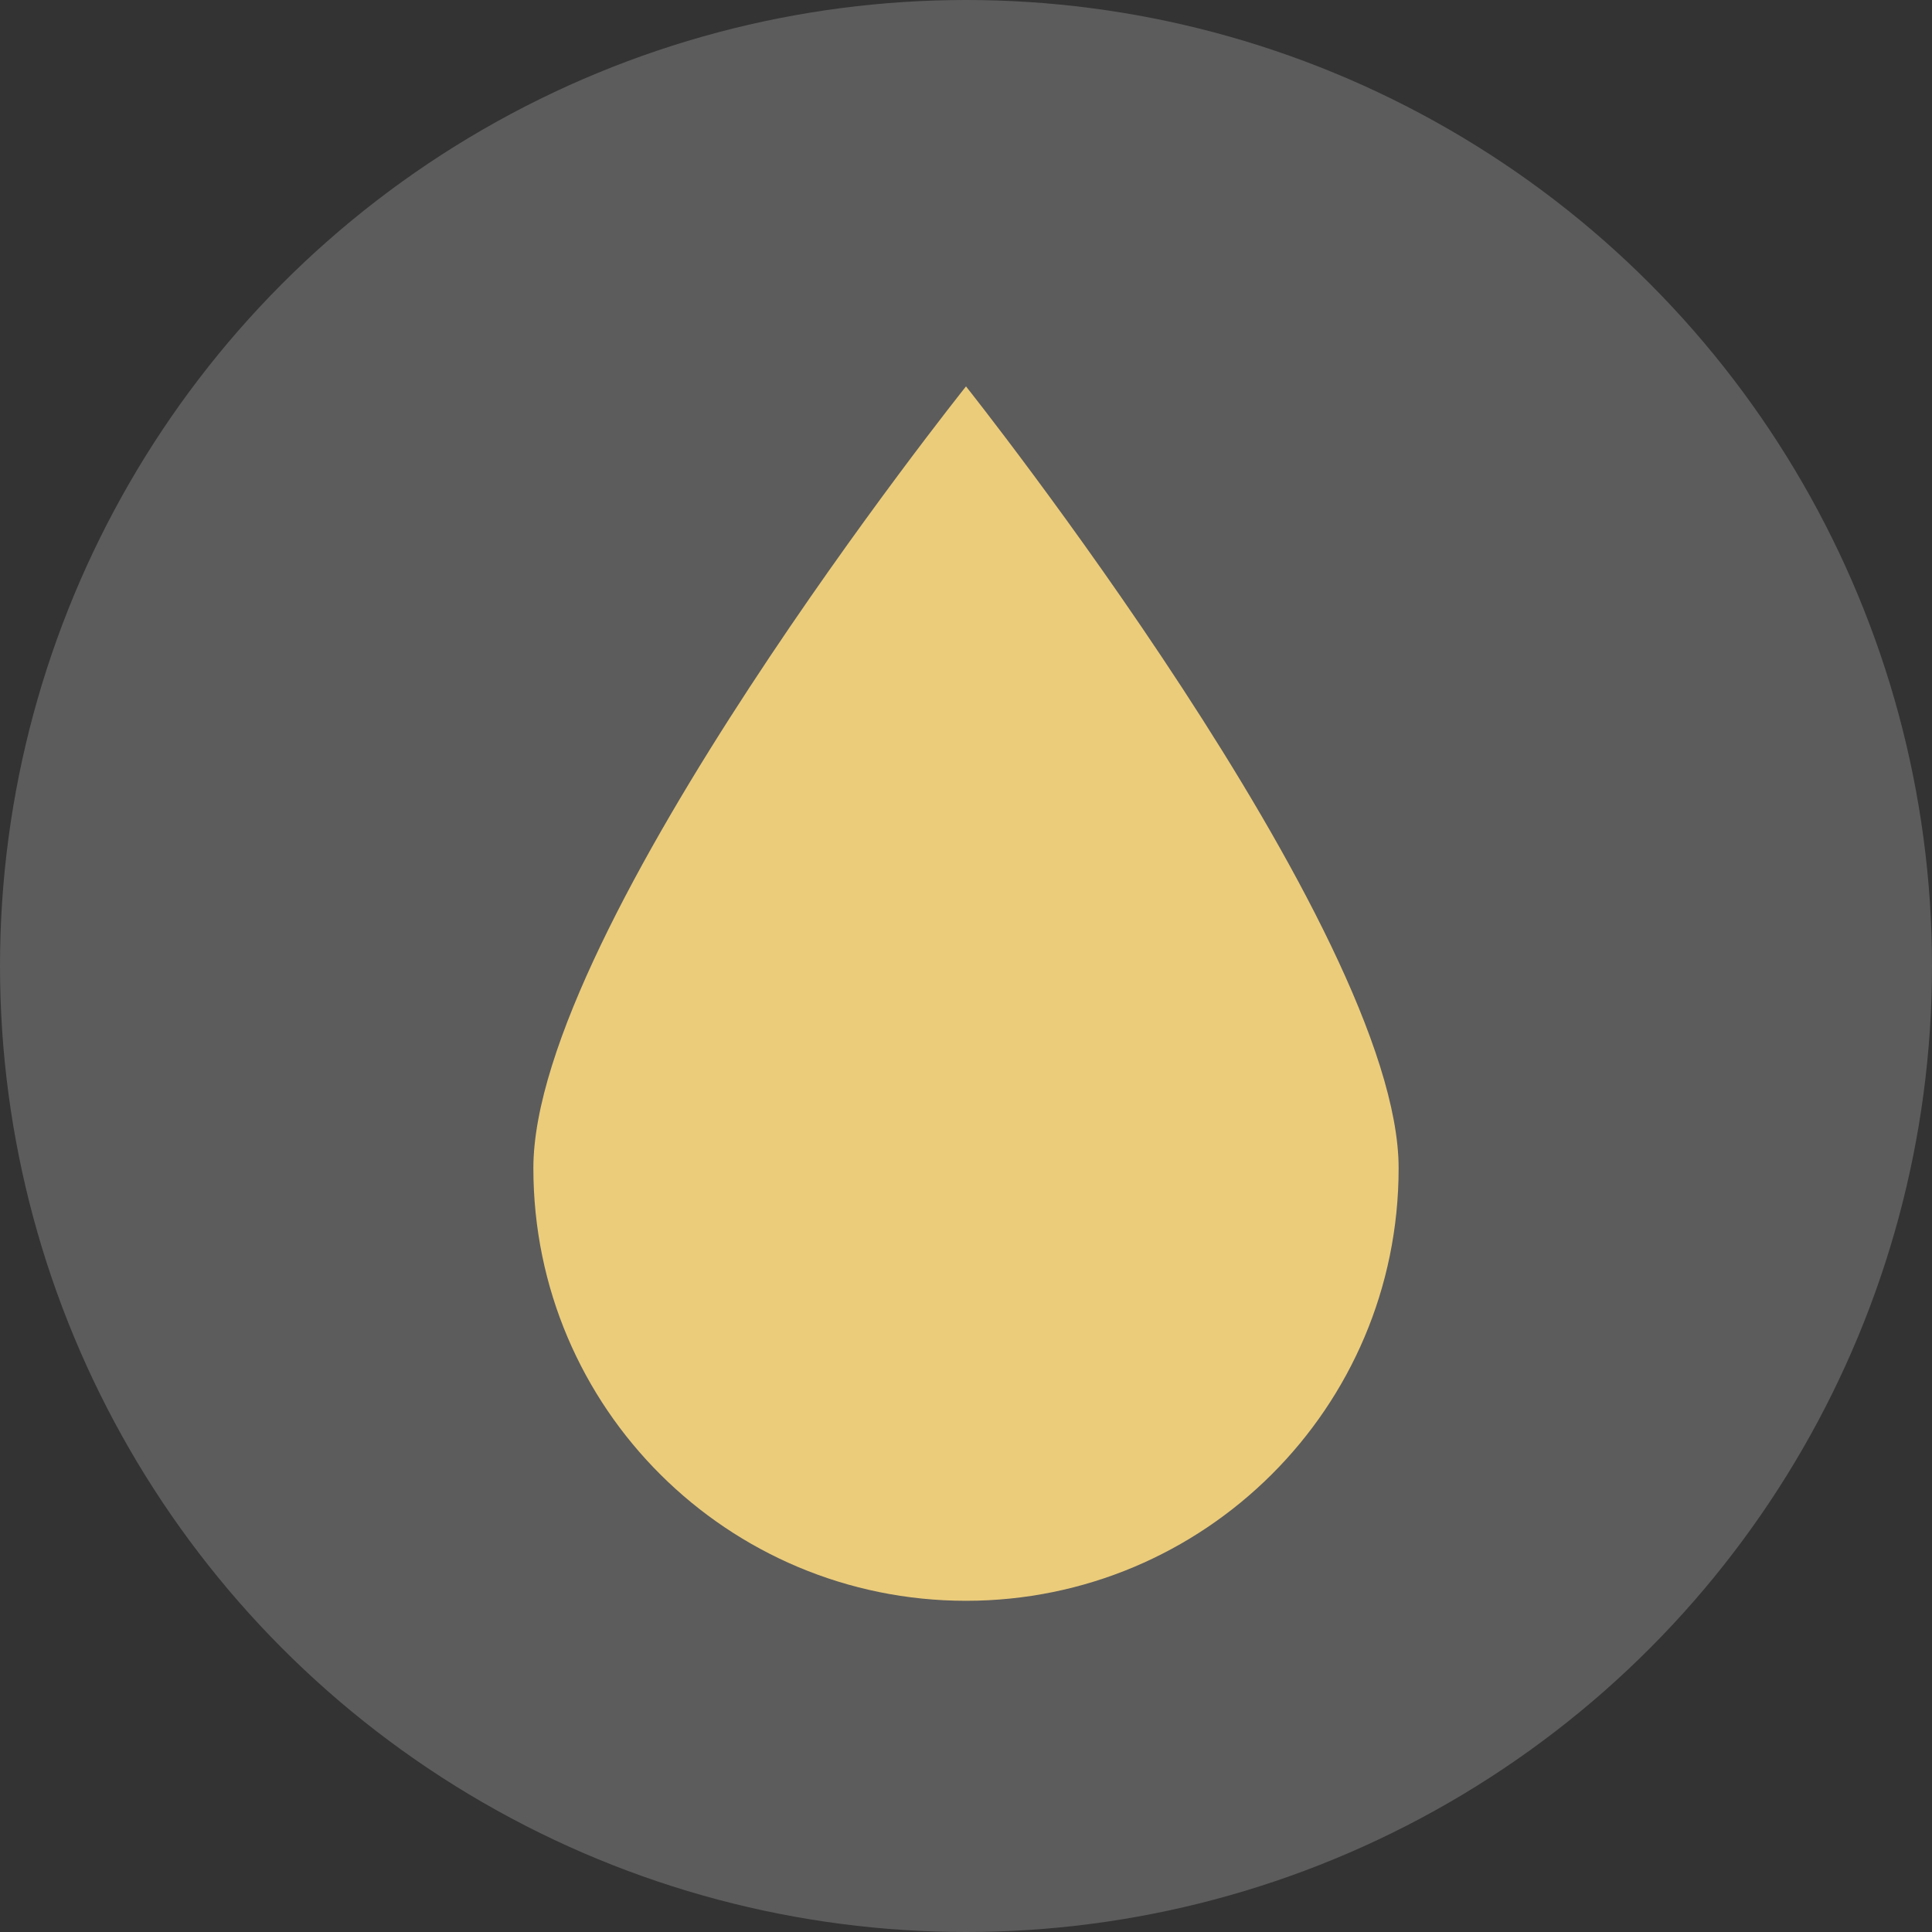
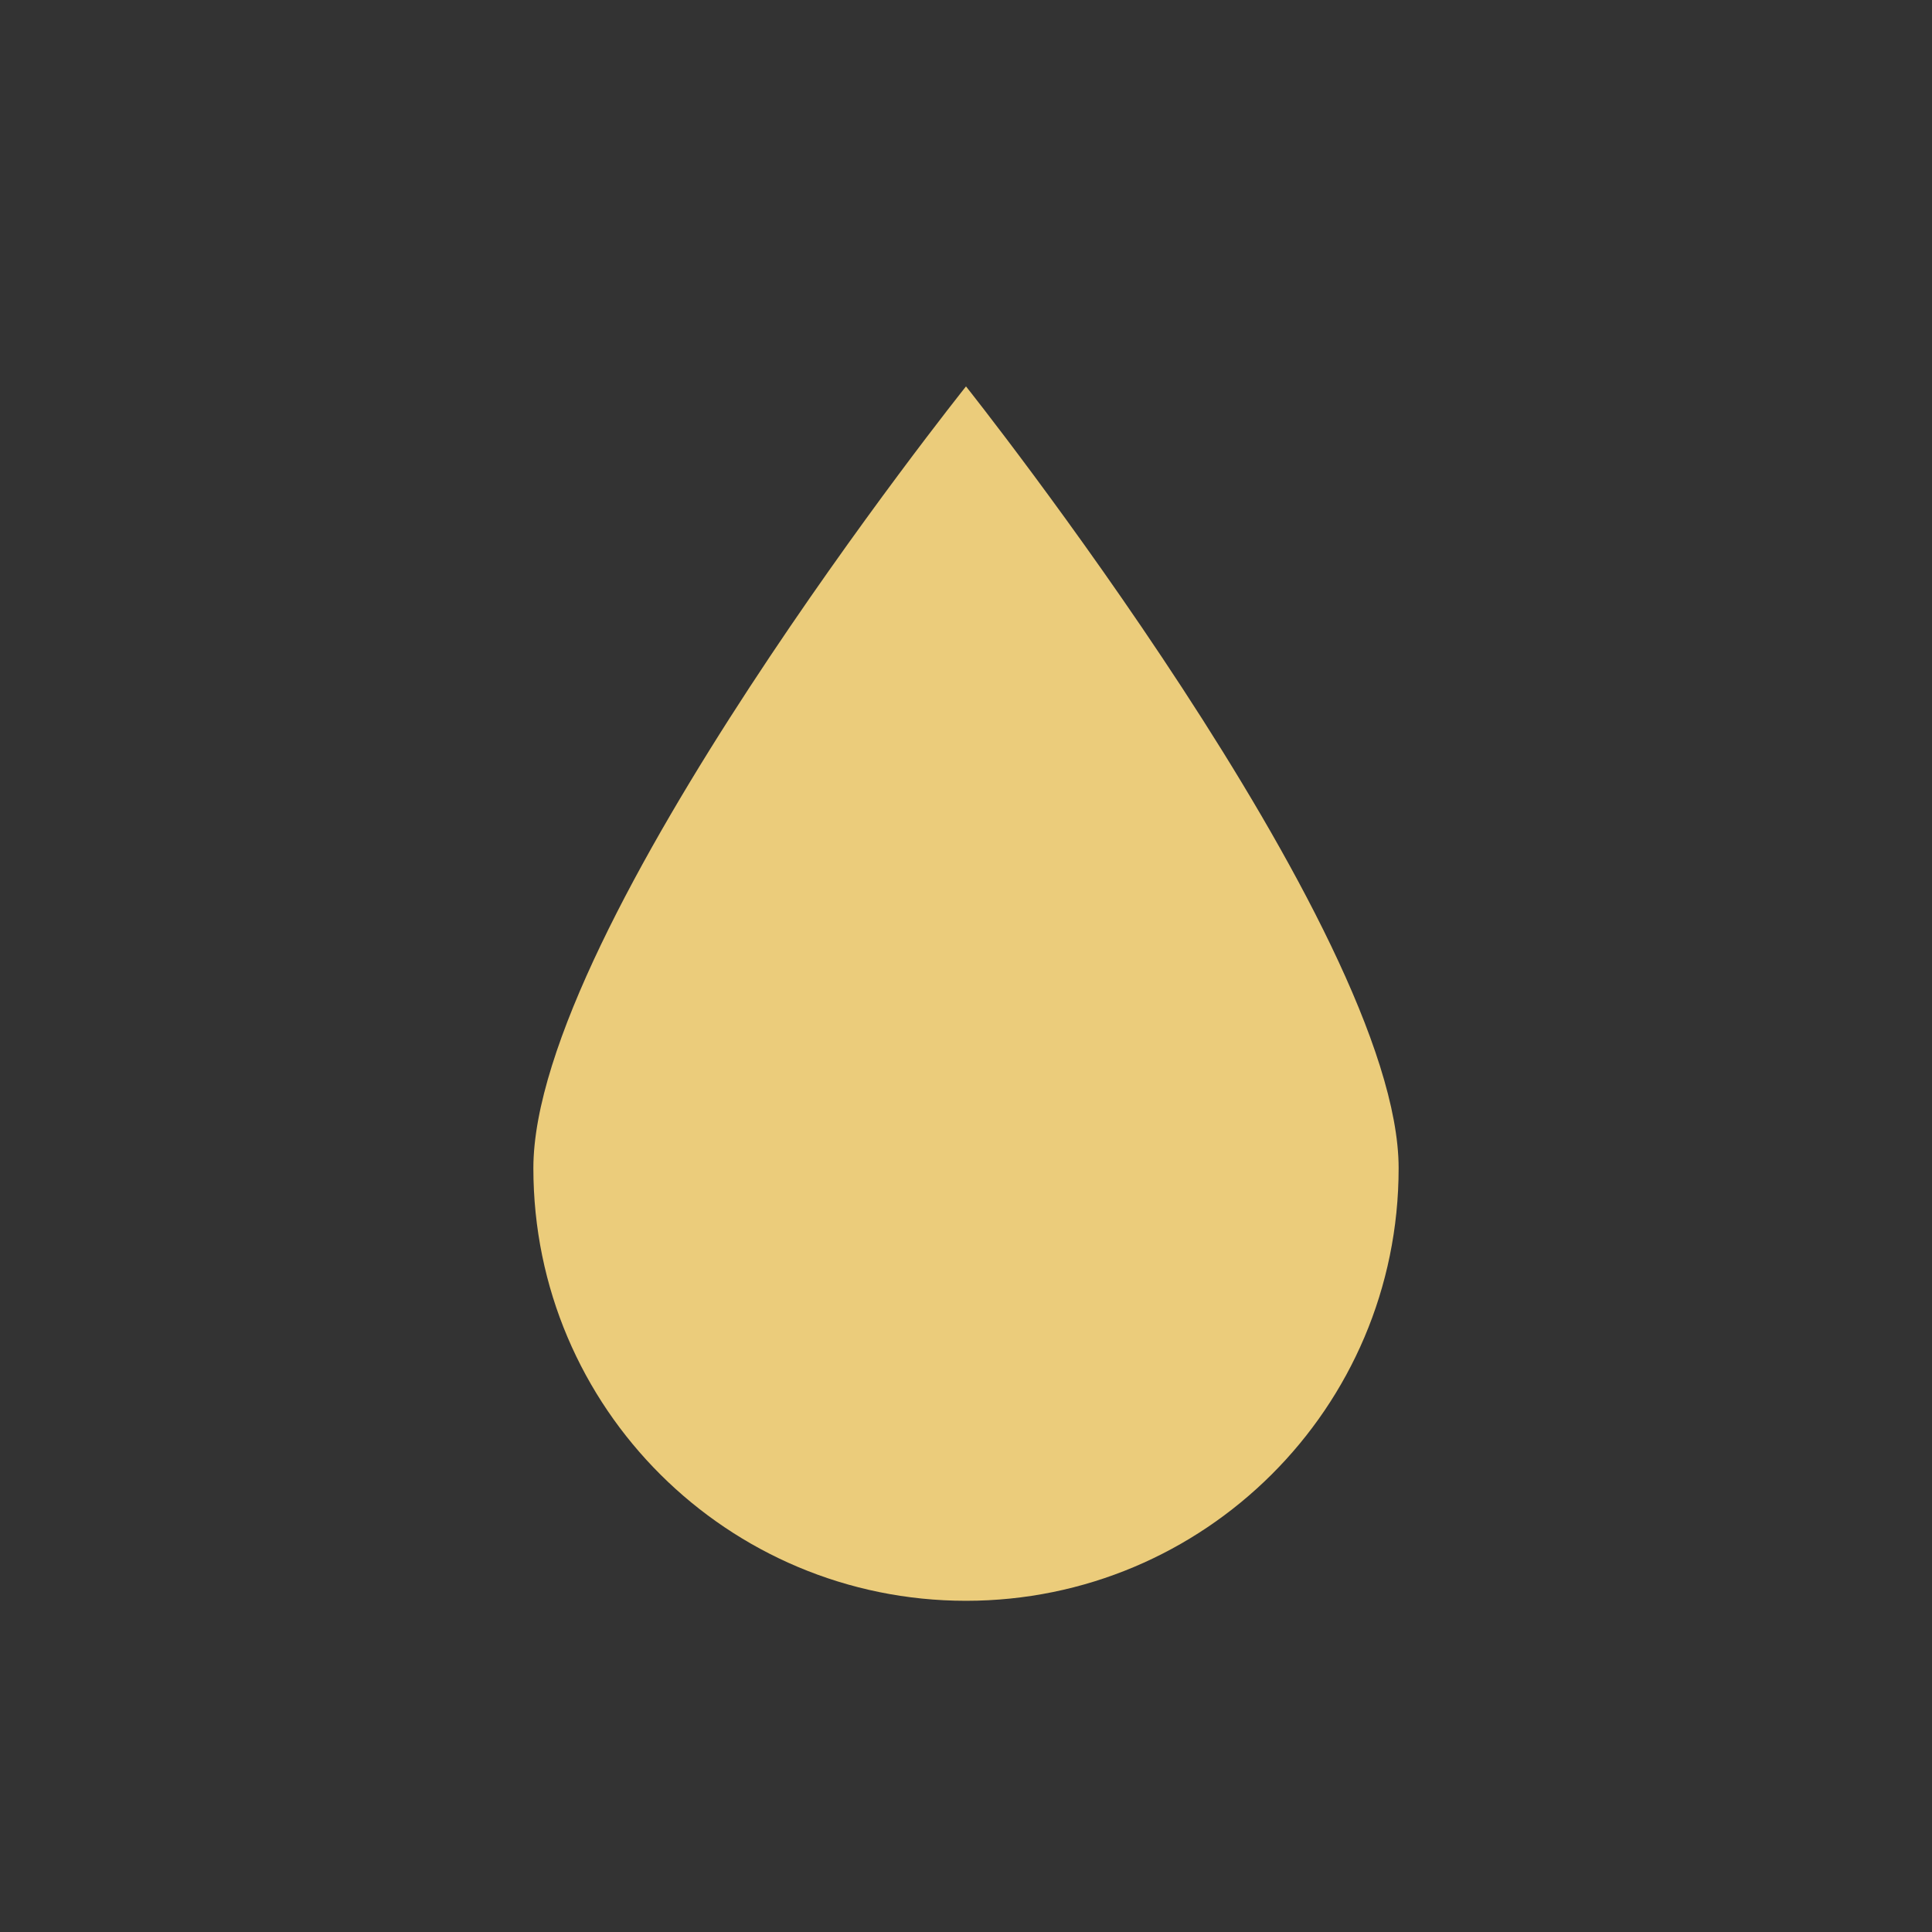
<svg xmlns="http://www.w3.org/2000/svg" width="70" height="70" viewBox="0 0 70 70" fill="none">
  <rect x="0" y="0" width="70" height="70" fill="#333333" stroke="none" />
-   <circle cx="35" cy="35" r="35" fill="white" fill-opacity="0.2" />
-   <path d="M50.675 42.325C50.675 51.033 43.617 58 35 58C26.384 58 19.325 51.033 19.325 42.325C19.325 33.617 35 14 35 14C35 14 50.675 33.708 50.675 42.325Z" fill="#EBCC7B" />
+   <path d="M50.675 42.325C50.675 51.033 43.617 58 35 58C26.384 58 19.325 51.033 19.325 42.325C19.325 33.617 35 14 35 14C35 14 50.675 33.708 50.675 42.325" fill="#EBCC7B" />
</svg>